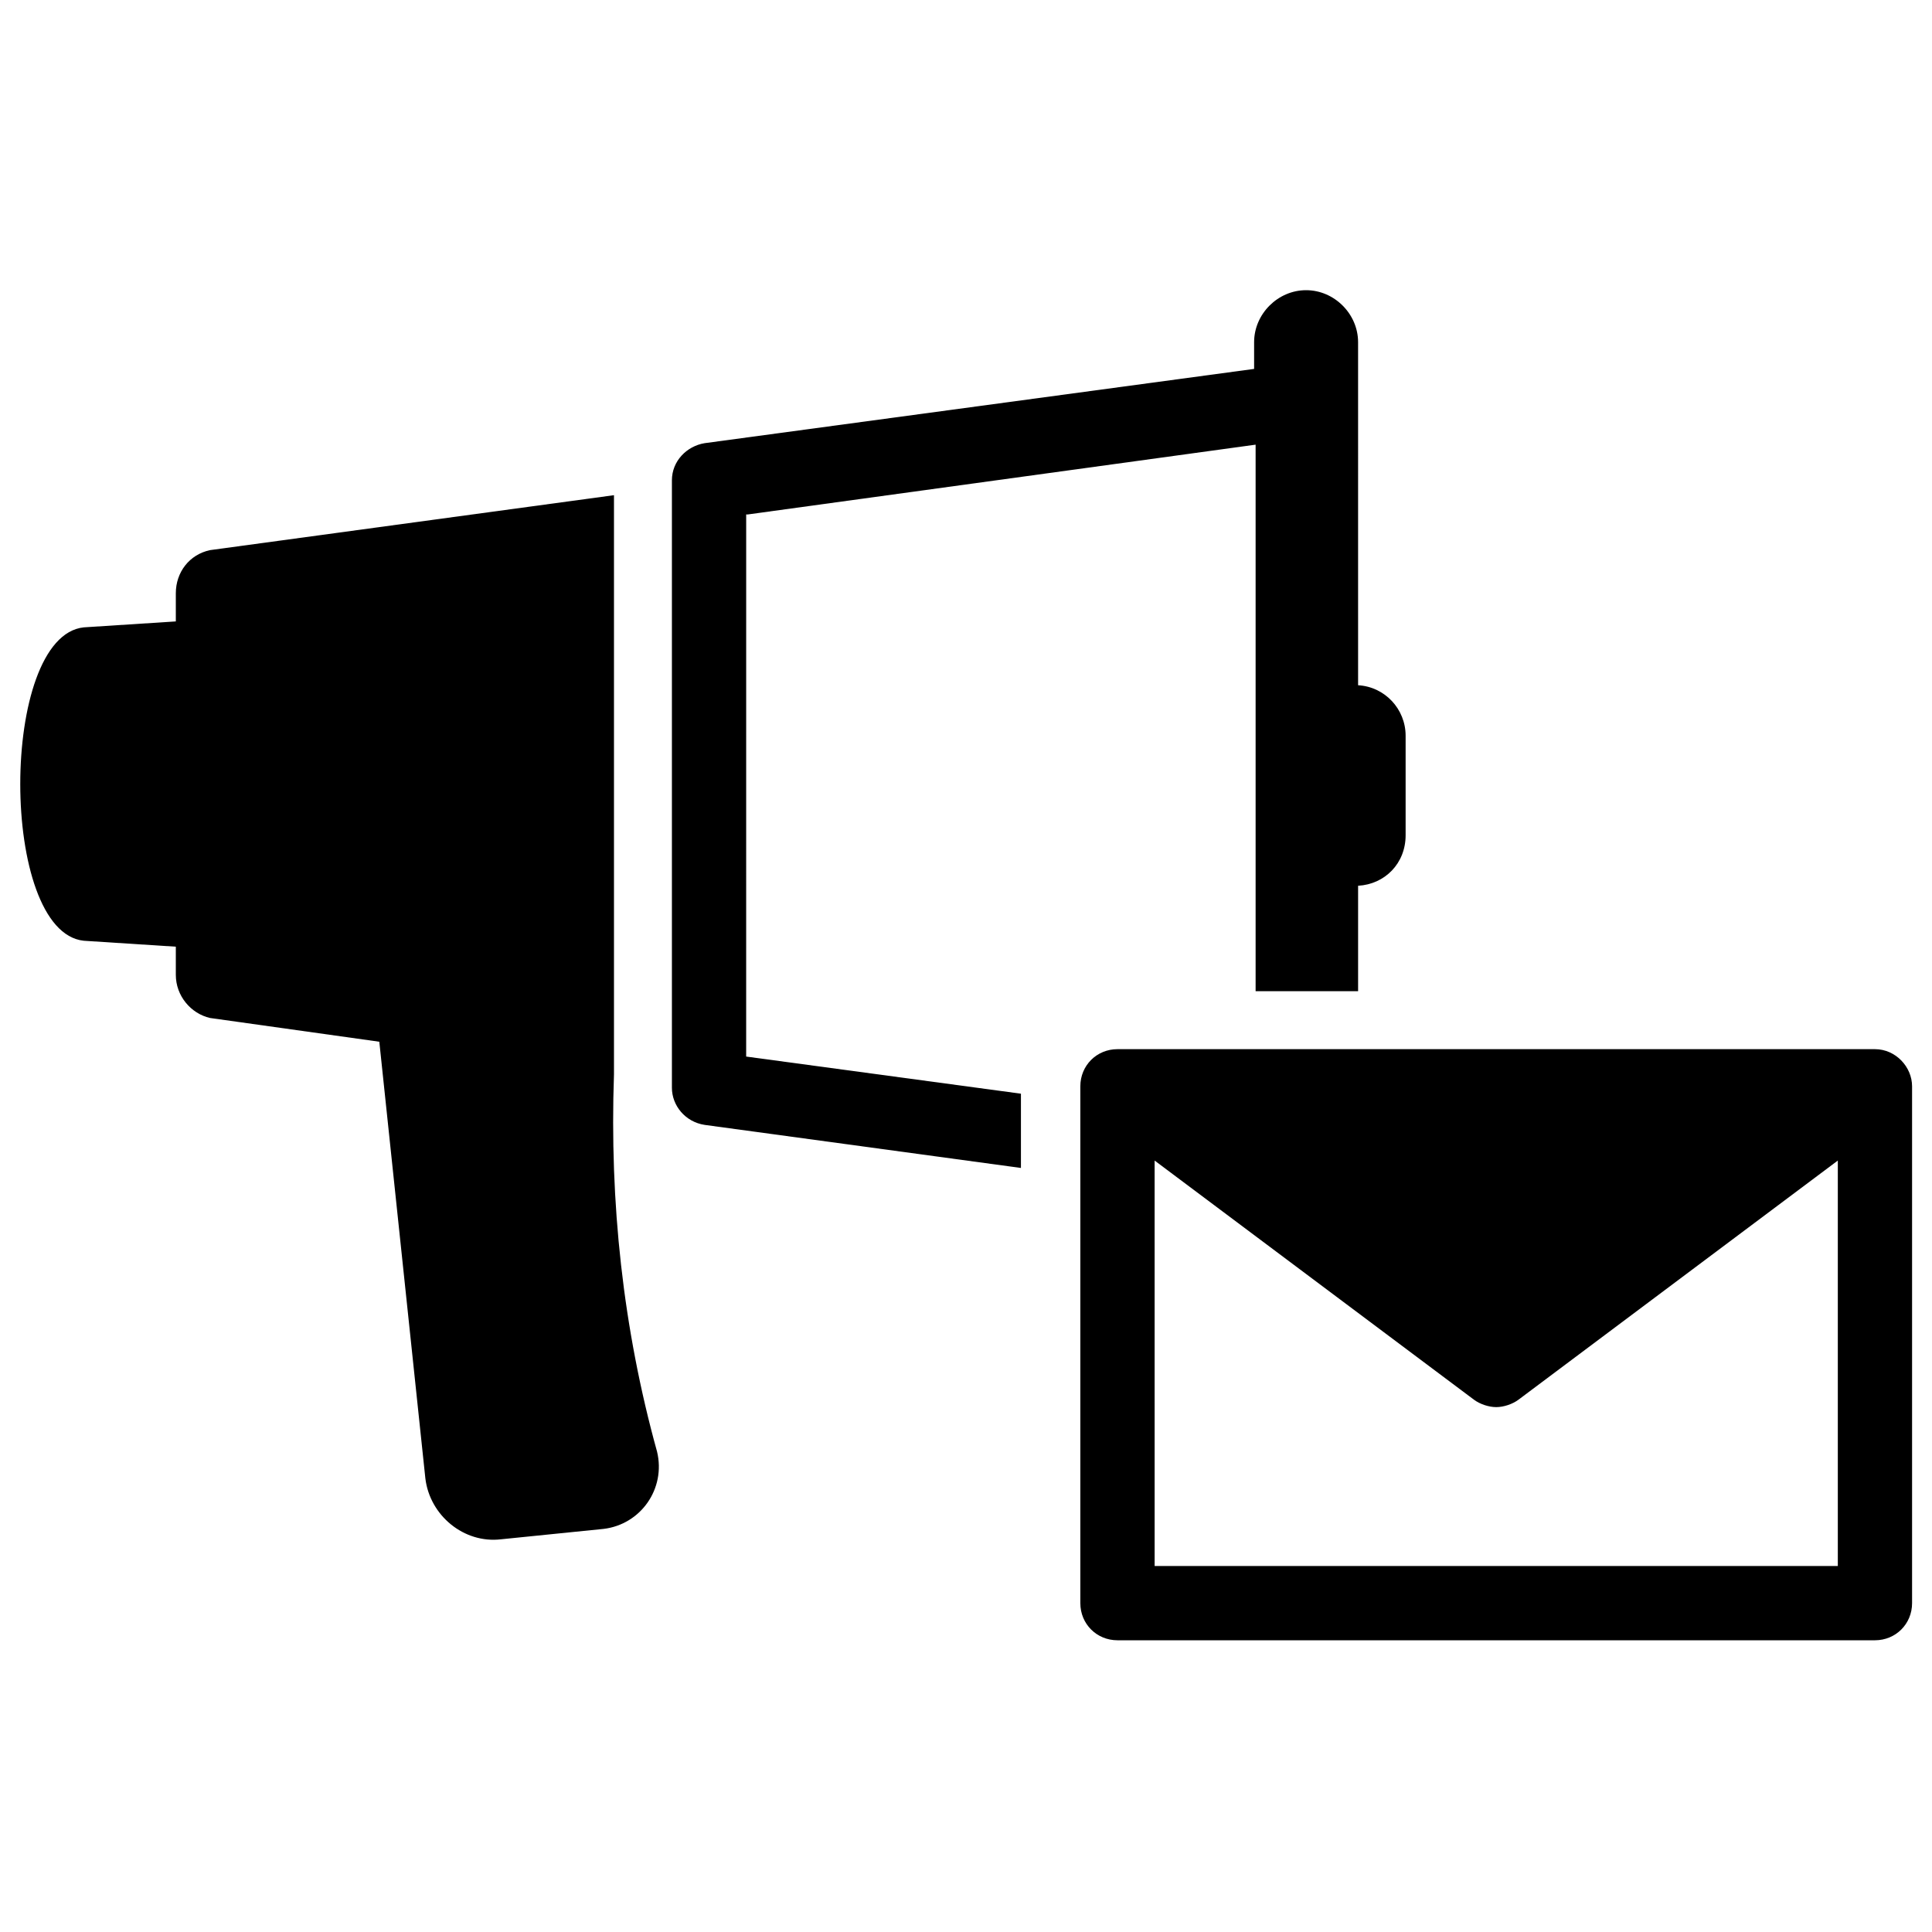
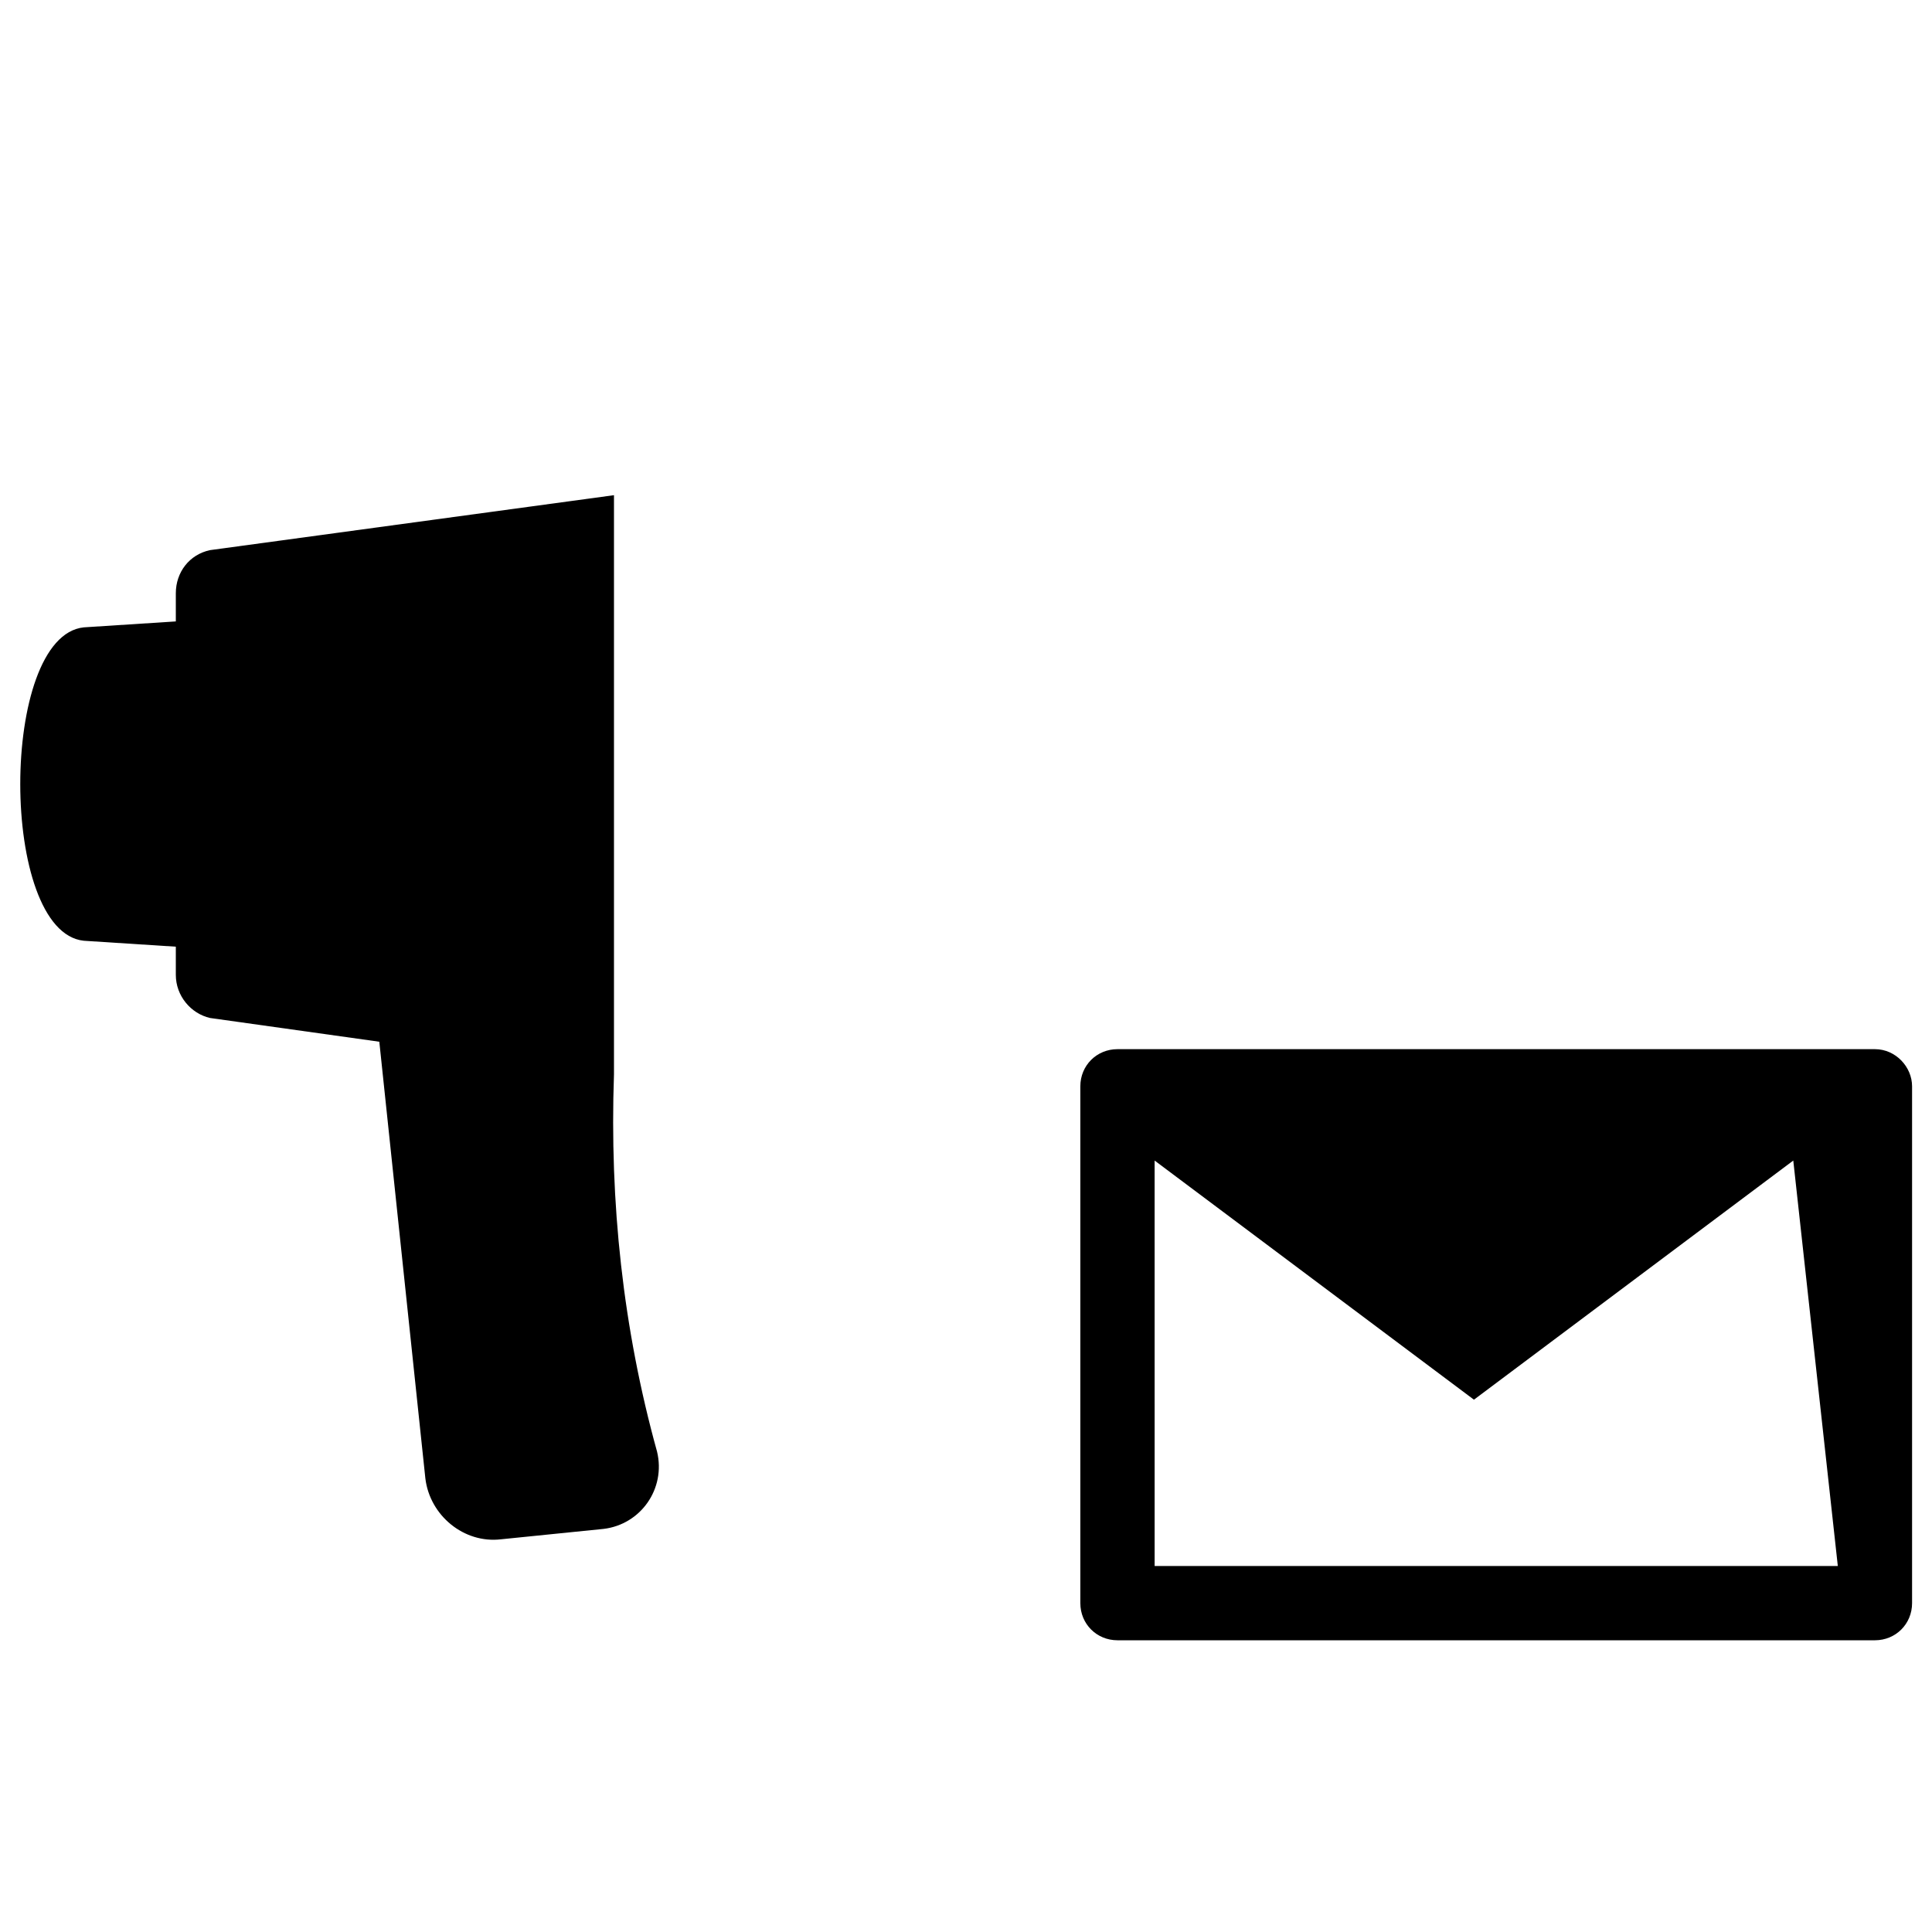
<svg xmlns="http://www.w3.org/2000/svg" fill="#000000" width="800px" height="800px" version="1.1" viewBox="144 144 512 512">
  <g>
-     <path d="m342.14 280.34 134.61-18.5v144.84h27.16v-27.945c7.086-0.395 12.594-5.902 12.594-13.383v-26.371c0-7.086-5.512-12.988-12.594-13.383l-0.004-90.918c0-7.477-6.297-13.777-13.777-13.777-7.477 0-13.777 6.297-13.777 13.777v7.086l-145.63 19.68c-4.723 0.789-8.66 4.723-8.66 9.84v160.98c0 4.723 3.543 9.055 8.66 9.84l83.836 11.414v-19.68l-72.816-9.84 0.004-143.67z" />
    <path d="m306.71 428.73v-153.5l-107.06 14.562c-5.512 1.18-9.055 5.902-9.055 11.414v7.477l-24.402 1.574c-22.434 2.363-22.434 80.688 0 83.051l24.402 1.574v7.477c0 5.512 3.938 10.234 9.055 11.414l44.871 6.297 12.203 115.72c1.18 9.84 10.234 17.32 20.074 16.137l27.16-2.754c9.84-1.18 16.531-10.629 14.168-20.469-9.055-32.66-12.598-66.117-11.418-99.969z" />
-     <path d="m640.88 422.04h-200.74c-5.512 0-9.84 4.328-9.84 9.84v136.97c0 5.512 4.328 9.84 9.84 9.84h200.74c5.512 0 9.84-4.328 9.84-9.84v-136.97c0-5.117-4.328-9.84-9.84-9.84zm-9.84 136.97h-181.05l-0.004-107.45 84.625 63.371c1.574 1.18 3.938 1.969 5.902 1.969 1.969 0 4.328-0.789 5.902-1.969l84.625-63.371z" />
+     <path d="m640.88 422.04h-200.74c-5.512 0-9.84 4.328-9.84 9.84v136.97c0 5.512 4.328 9.84 9.84 9.84h200.74c5.512 0 9.84-4.328 9.84-9.84v-136.97c0-5.117-4.328-9.84-9.84-9.84zm-9.84 136.97h-181.05l-0.004-107.45 84.625 63.371l84.625-63.371z" />
  </g>
</svg>